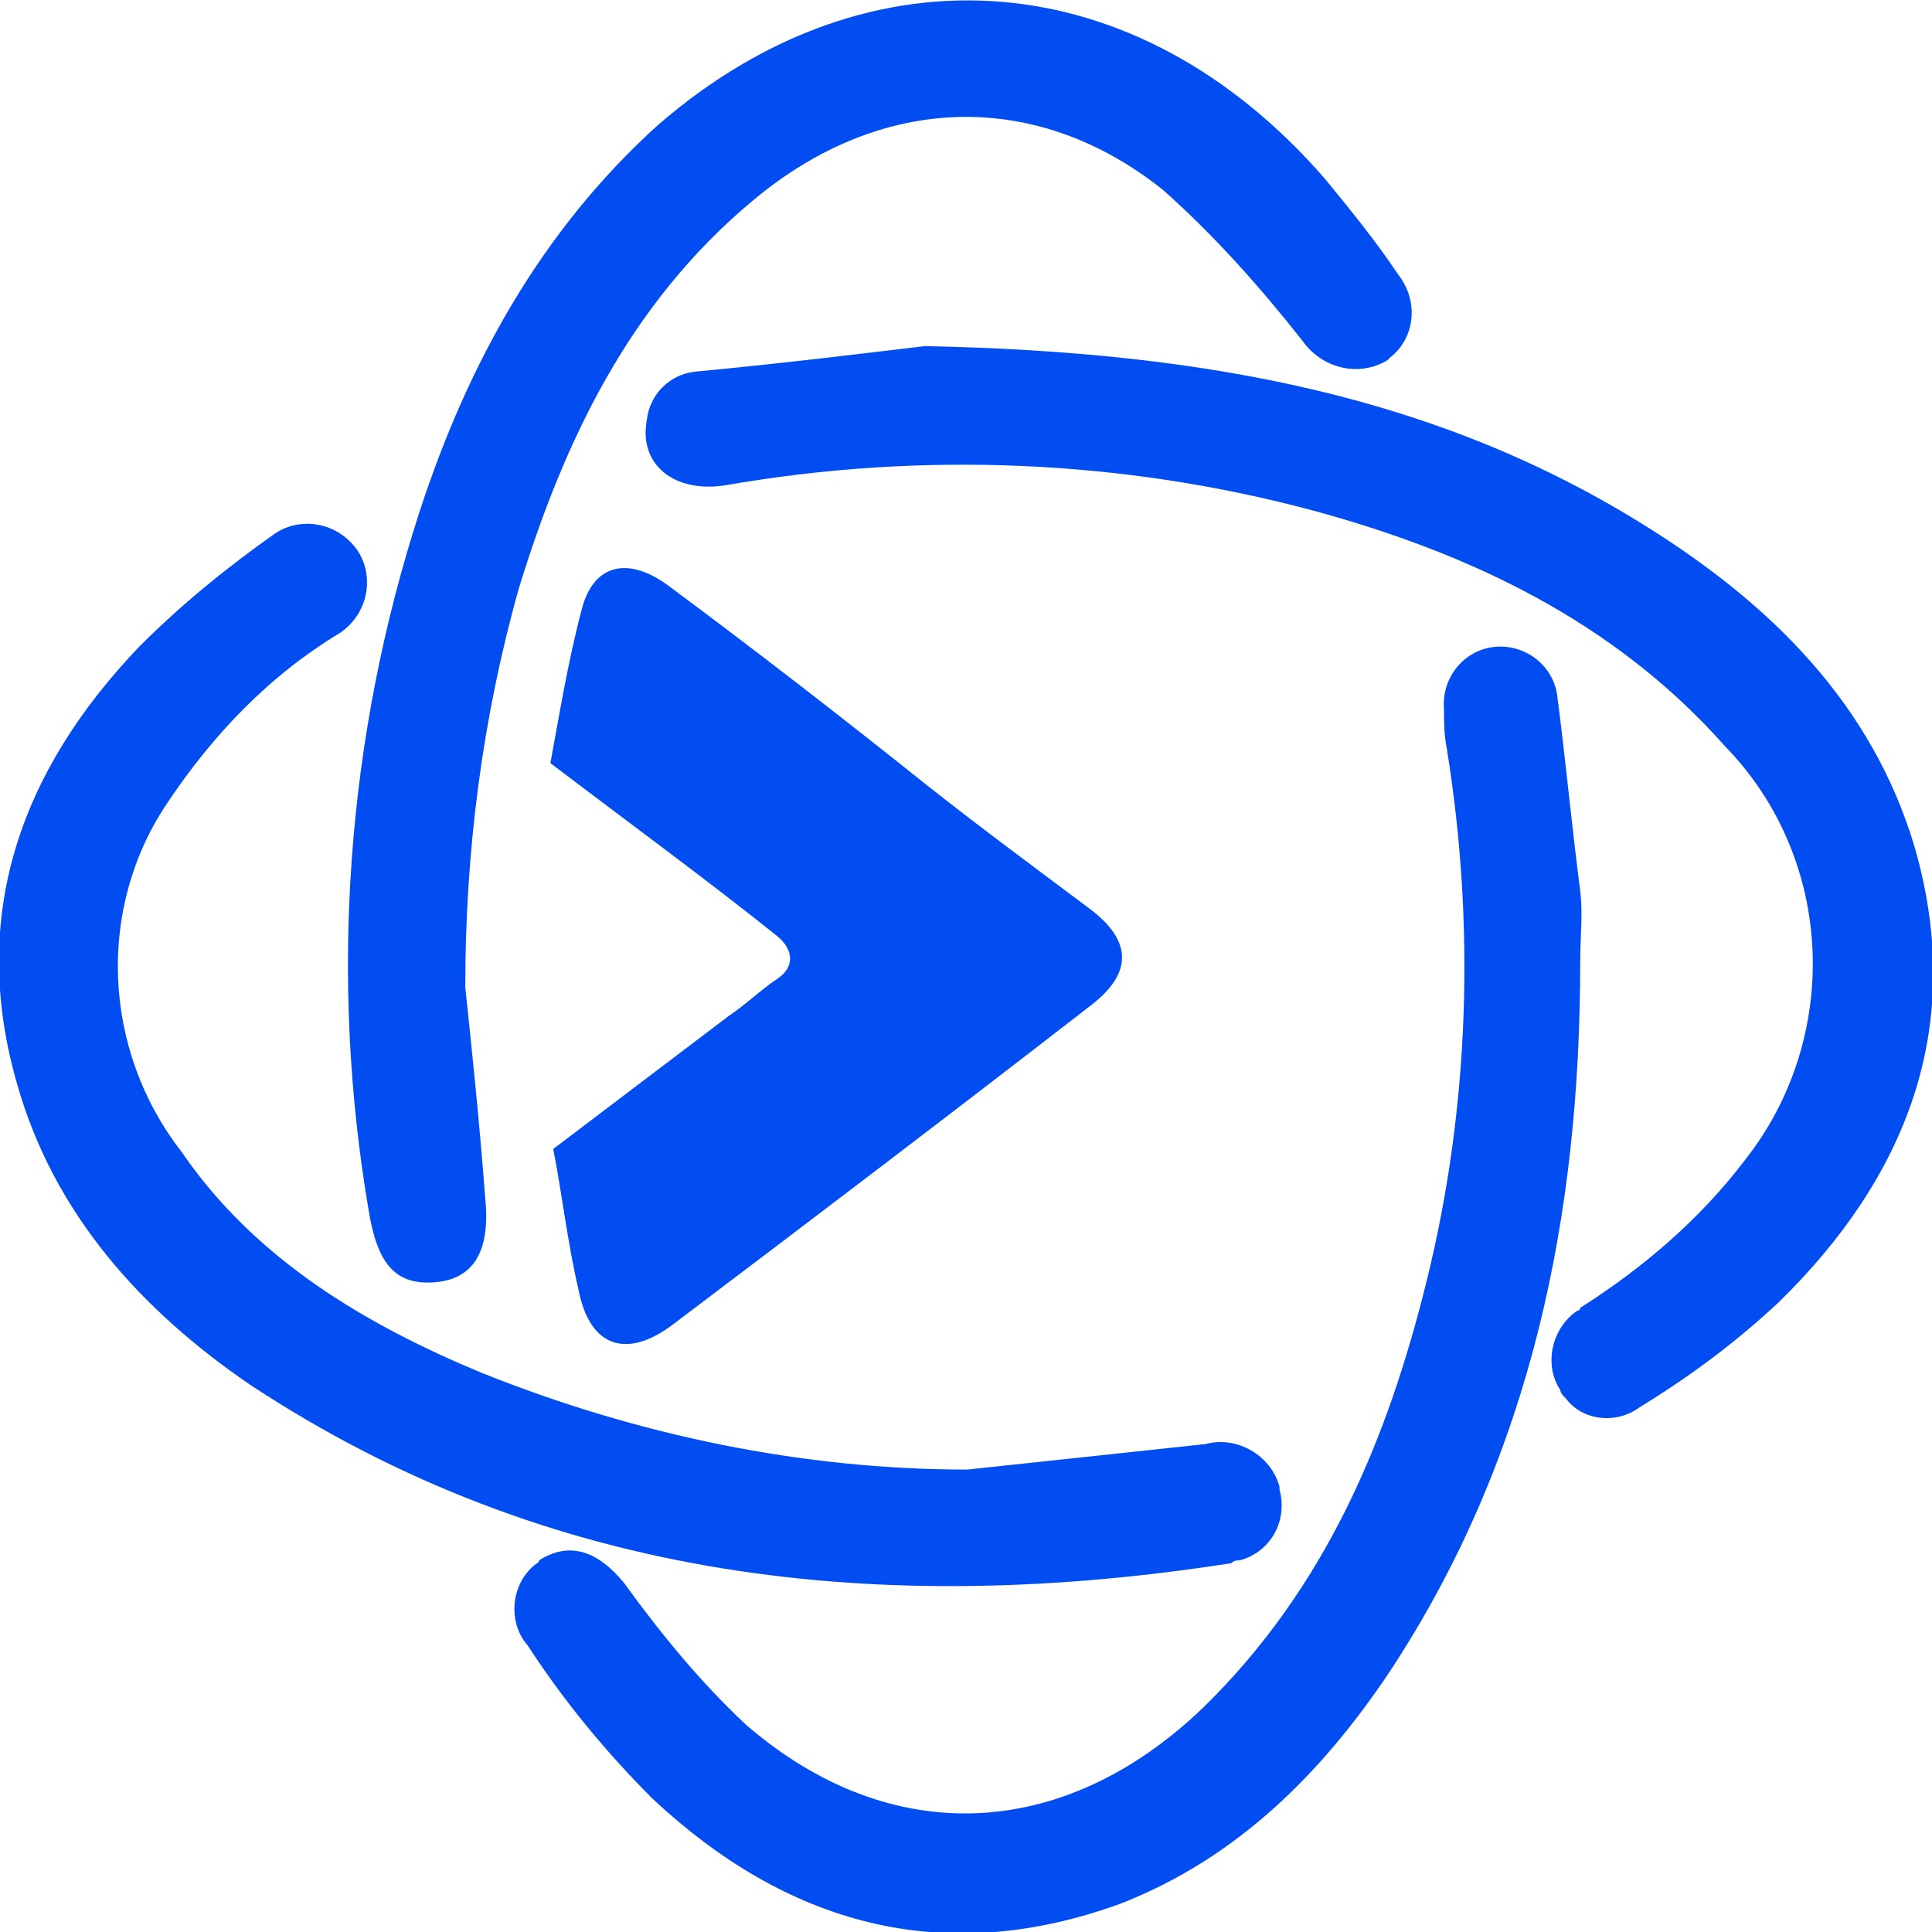
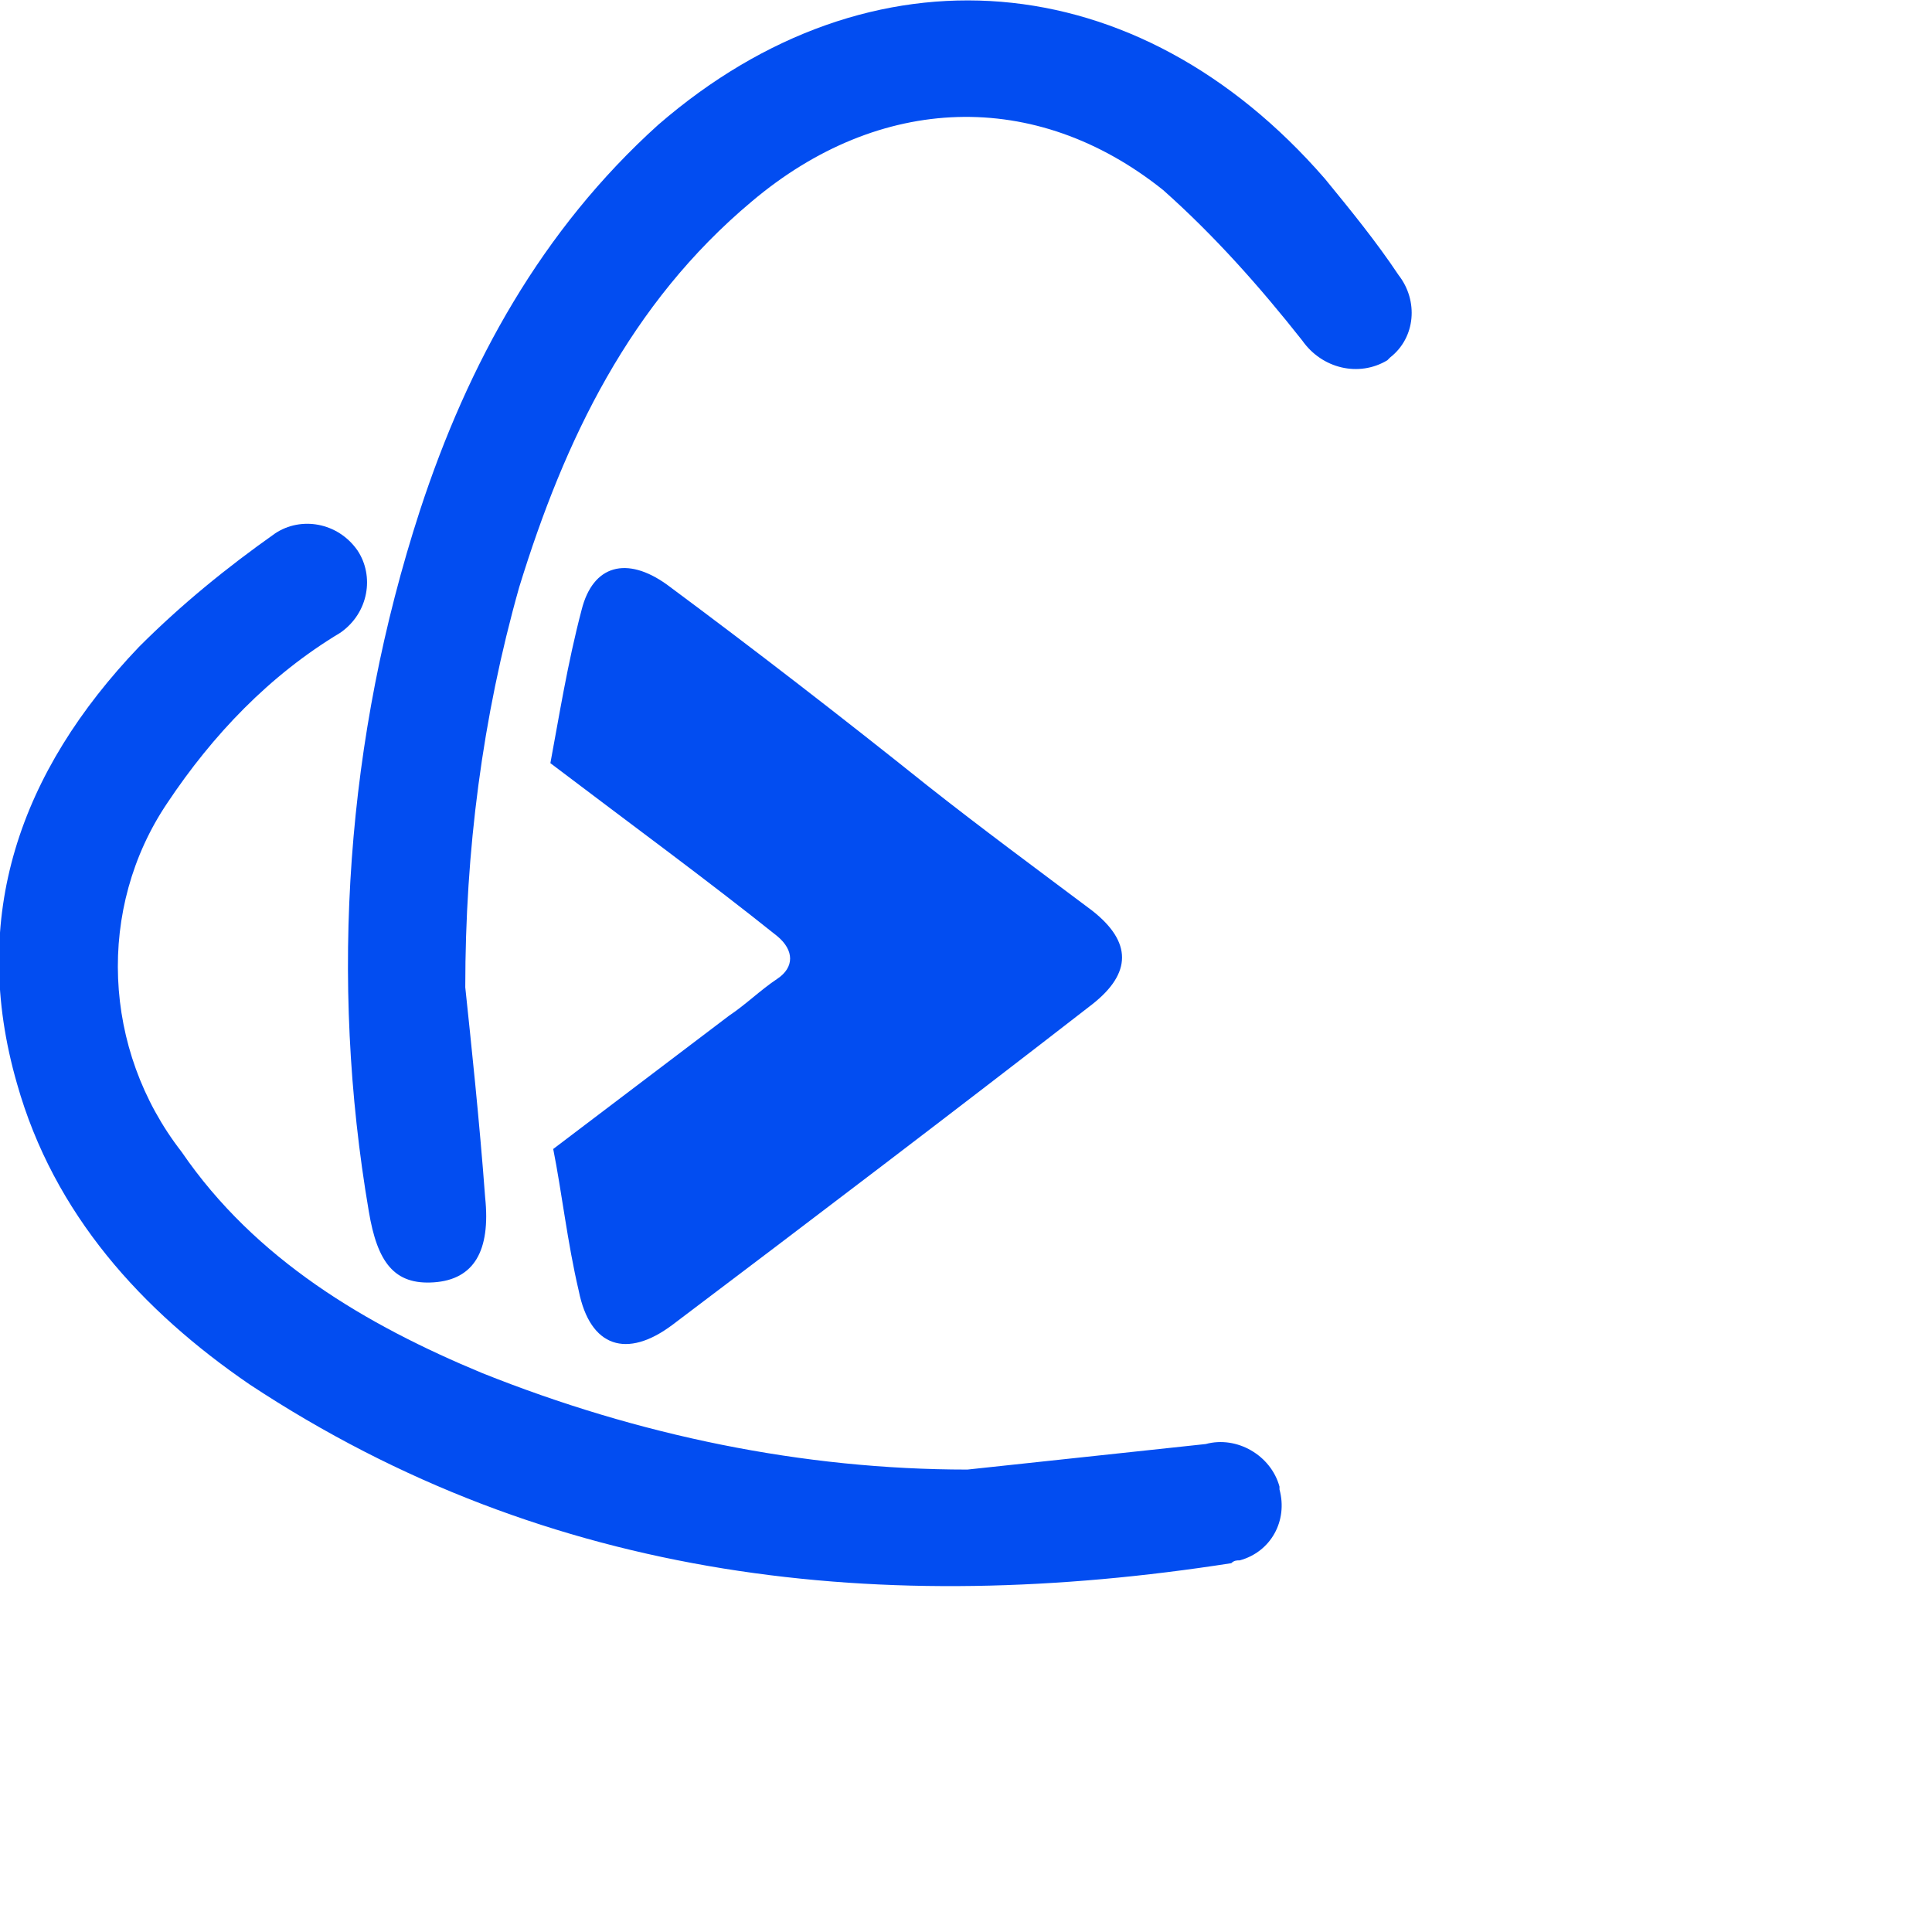
<svg xmlns="http://www.w3.org/2000/svg" version="1.1" id="Layer_1" x="0px" y="0px" viewBox="0 0 68.1 68.1" style="enable-background:new 0 0 68.1 68.1;" xml:space="preserve">
  <style type="text/css">
	.st0{fill:#024DF1;}
</style>
  <g id="Layer_2_1_">
    <g id="Layer_1-2">
-       <path class="st0" d="M32.6,12.2c10,0.2,18.2,1.8,25.5,6.4c4.3,2.7,7.9,6.2,9.4,11.3c1.8,6.3-0.3,11.6-4.8,16    c-1.5,1.4-3.1,2.6-4.9,3.7c-0.8,0.6-2,0.5-2.6-0.3C55.1,49.2,55,49.1,55,49c-0.6-0.9-0.3-2.2,0.6-2.8c0,0,0.1,0,0.1-0.1    c2.2-1.4,4.2-3.1,5.8-5.2c3.4-4.3,3.2-10.6-0.7-14.6c-3.9-4.4-9-6.8-14.5-8.3c-6.7-1.8-13.8-2.1-20.7-0.9    c-1.8,0.3-3.1-0.7-2.8-2.3c0.1-0.9,0.8-1.6,1.7-1.7C27.7,12.8,30.9,12.4,32.6,12.2z" />
-       <path class="st0" d="M55.7,33.9c0,8.9-1.7,17.4-6.7,25c-2.4,3.6-5.4,6.6-9.5,8.2c-6.3,2.3-11.8,0.7-16.5-3.7    c-1.6-1.6-3.1-3.4-4.4-5.4c-0.7-0.8-0.6-2.1,0.2-2.8c0.1-0.1,0.2-0.1,0.2-0.2c1.1-0.7,2.1-0.3,3,0.8c1.3,1.8,2.7,3.5,4.3,5    c5.1,4.4,11.2,4.1,16.1-0.6c4.3-4.2,6.5-9.4,7.9-15.1C51.8,39,52,32.6,51,26.4c-0.1-0.5-0.1-0.9-0.1-1.4c-0.1-1.1,0.7-2.1,1.8-2.2    s2.1,0.7,2.2,1.8c0.3,2.3,0.5,4.5,0.8,6.8C55.8,32.2,55.7,33,55.7,33.9z" />
      <path class="st0" d="M34.1,51.8c2.8-0.3,5.6-0.6,8.4-0.9c1.1-0.3,2.3,0.4,2.6,1.5c0,0,0,0.1,0,0.1c0.3,1.1-0.3,2.2-1.4,2.5    c-0.1,0-0.2,0-0.3,0.1c-12.2,1.9-24,0.7-34.6-6.3c-3.8-2.6-6.9-6-8.2-10.6c-1.7-5.9,0.1-11,4.3-15.4c1.5-1.5,3.1-2.8,4.8-4    c0.9-0.6,2.2-0.4,2.9,0.6c0.6,0.9,0.4,2.2-0.6,2.9l0,0c-2.5,1.5-4.5,3.6-6.1,6C3.4,32,3.6,37,6.4,40.6c2.6,3.8,6.5,6.1,10.6,7.8    C22.5,50.6,28.3,51.8,34.1,51.8z" />
      <path class="st0" d="M16.4,34.8c0.2,1.9,0.5,4.7,0.7,7.4c0.2,1.9-0.4,2.9-1.8,3s-2-0.7-2.3-2.5c-1.4-8.2-0.8-16.7,1.8-24.7    c1.7-5.2,4.3-9.9,8.4-13.6c7.5-6.5,16.9-5.7,23.5,1.9c0.9,1.1,1.8,2.2,2.6,3.4c0.7,0.9,0.6,2.2-0.3,2.9c0,0-0.1,0.1-0.1,0.1    c-1,0.6-2.3,0.3-3-0.7c-1.5-1.9-3.1-3.7-4.9-5.3c-4.5-3.6-10-3.4-14.5,0.4c-4.3,3.6-6.6,8.4-8.2,13.6C17,25.3,16.4,30,16.4,34.8z" />
      <path class="st0" d="M19.5,40.5l6.2-4.7c0.6-0.4,1.1-0.9,1.7-1.3s0.6-1,0-1.5c-2.5-2-5.1-3.9-8-6.1c0.3-1.6,0.6-3.5,1.1-5.4    c0.4-1.6,1.6-1.9,3-0.9c3.1,2.3,6.2,4.7,9.2,7.1c1.9,1.5,3.8,2.9,5.8,4.4c1.4,1.1,1.4,2.2,0,3.3c-4.9,3.8-9.9,7.6-14.8,11.3    c-1.6,1.2-2.9,0.8-3.3-1.2C20,43.8,19.8,42,19.5,40.5z" />
    </g>
  </g>
</svg>